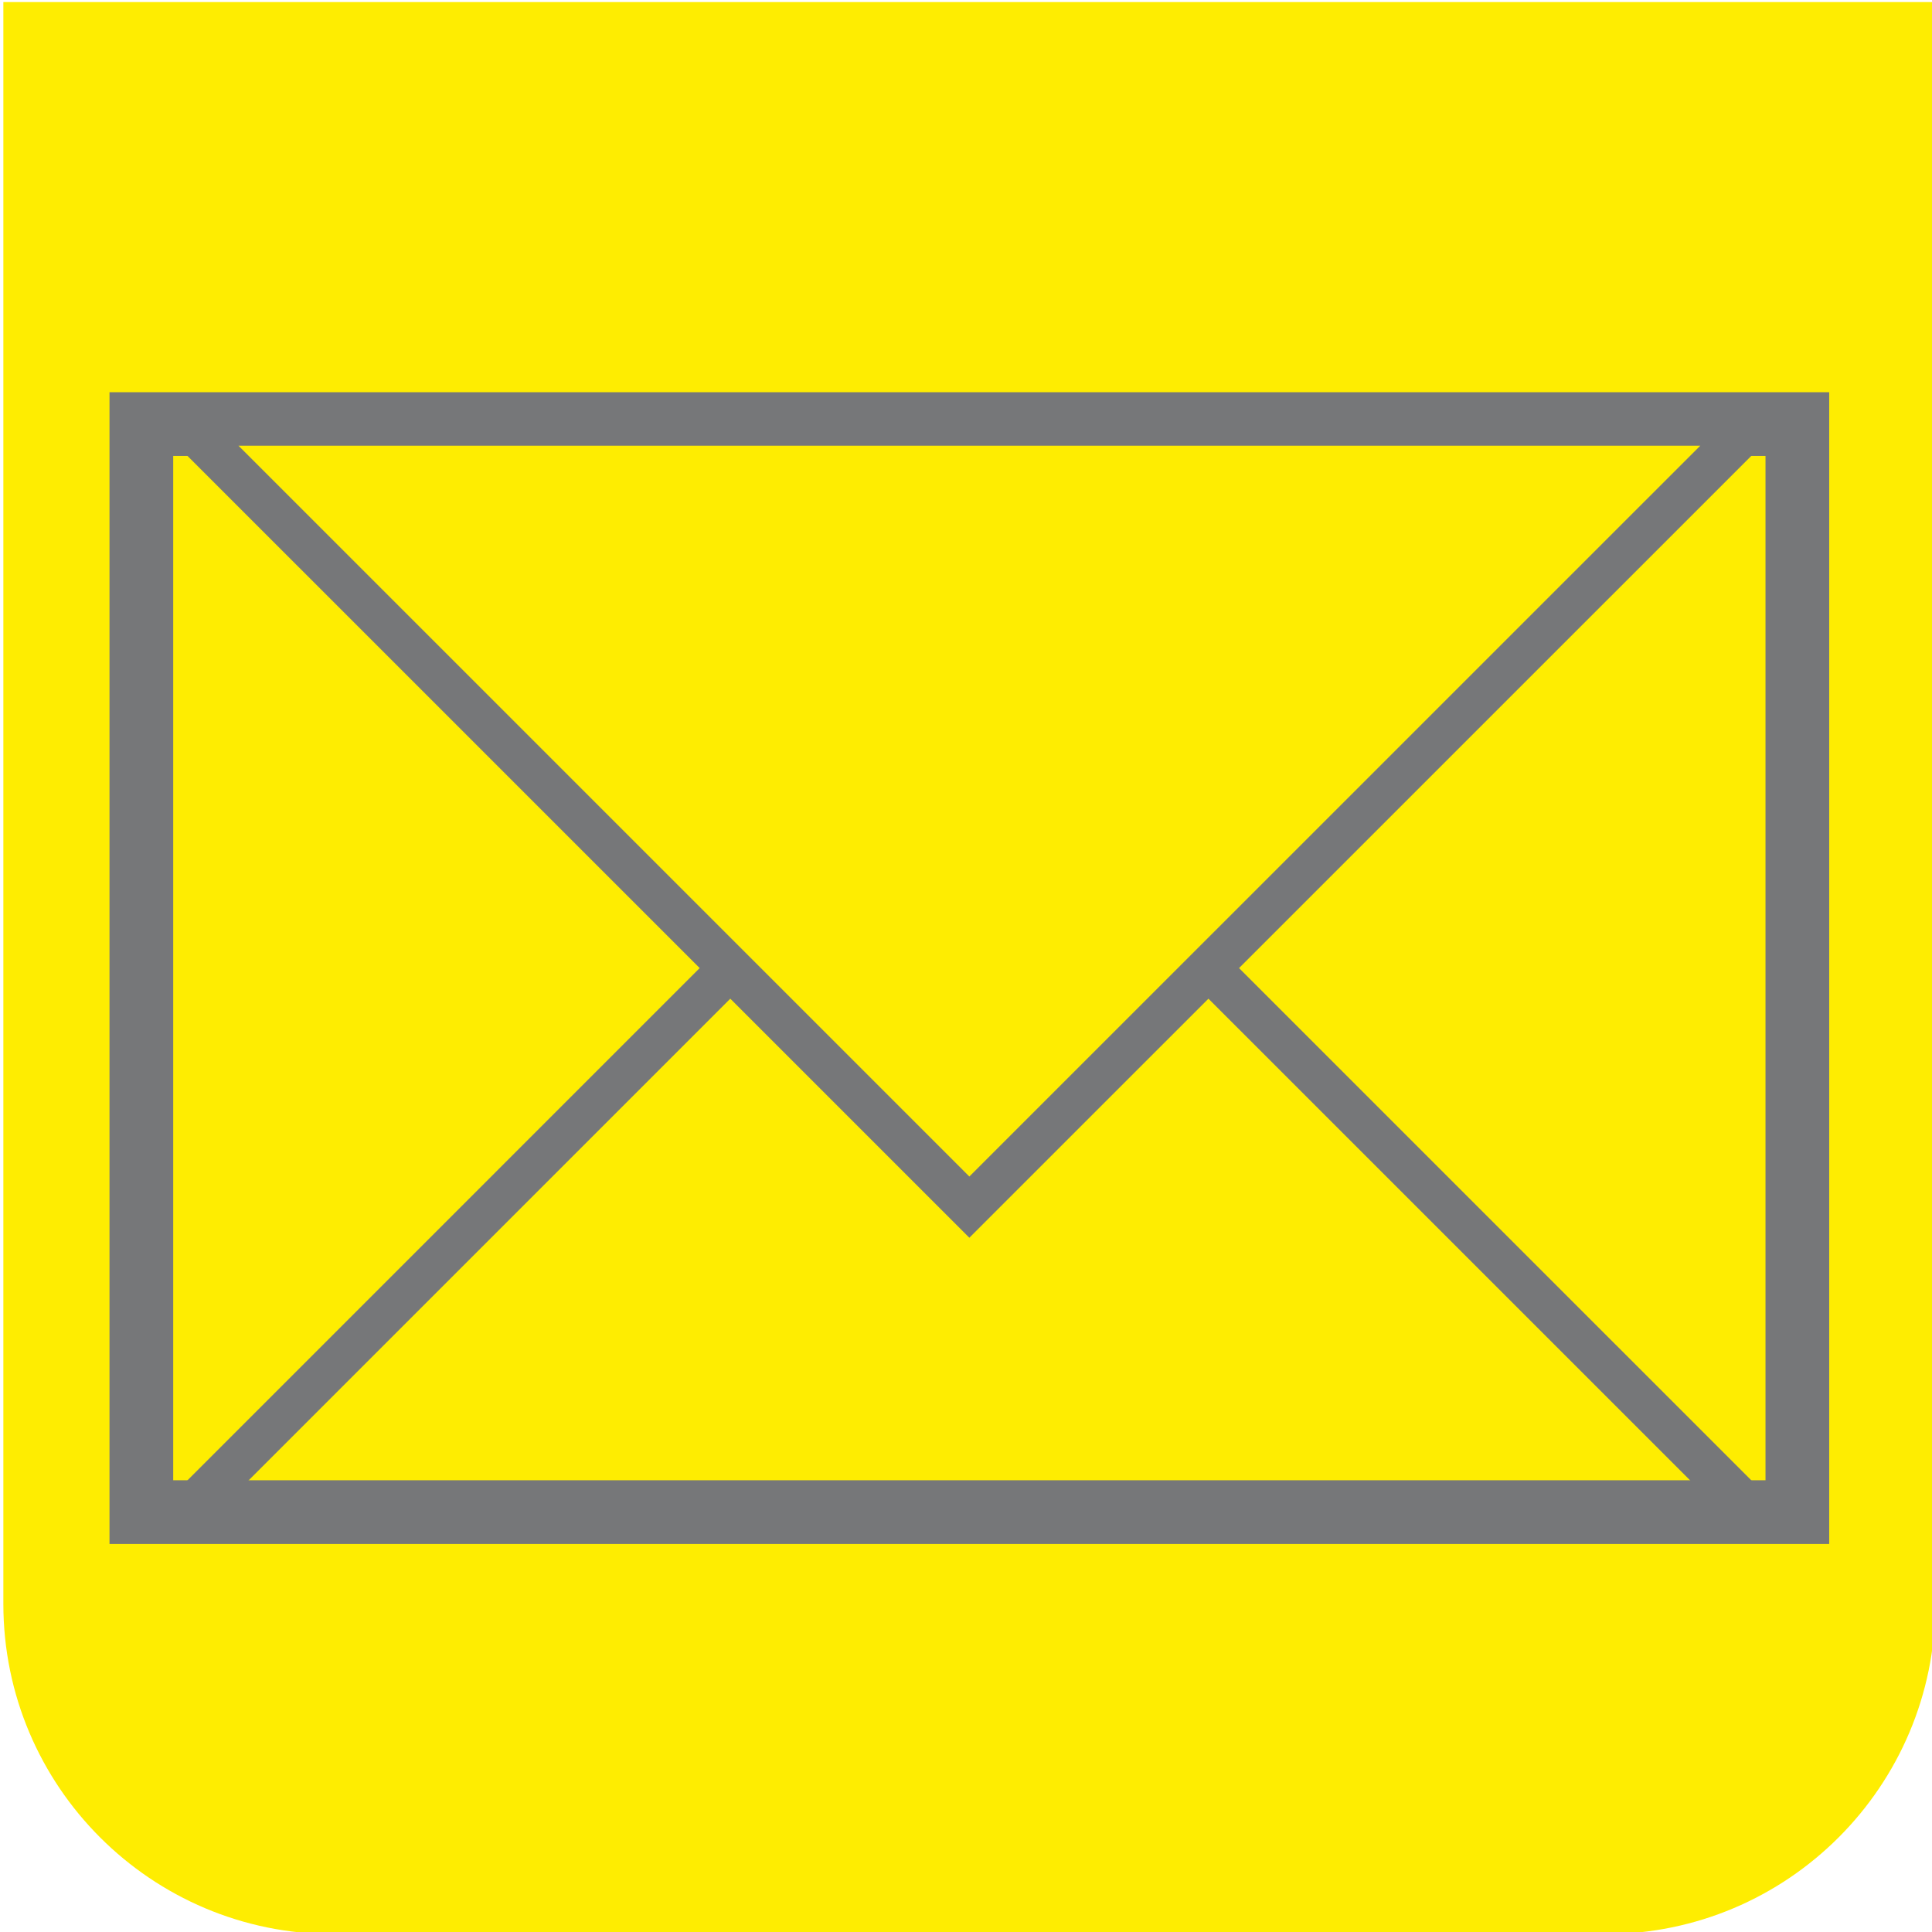
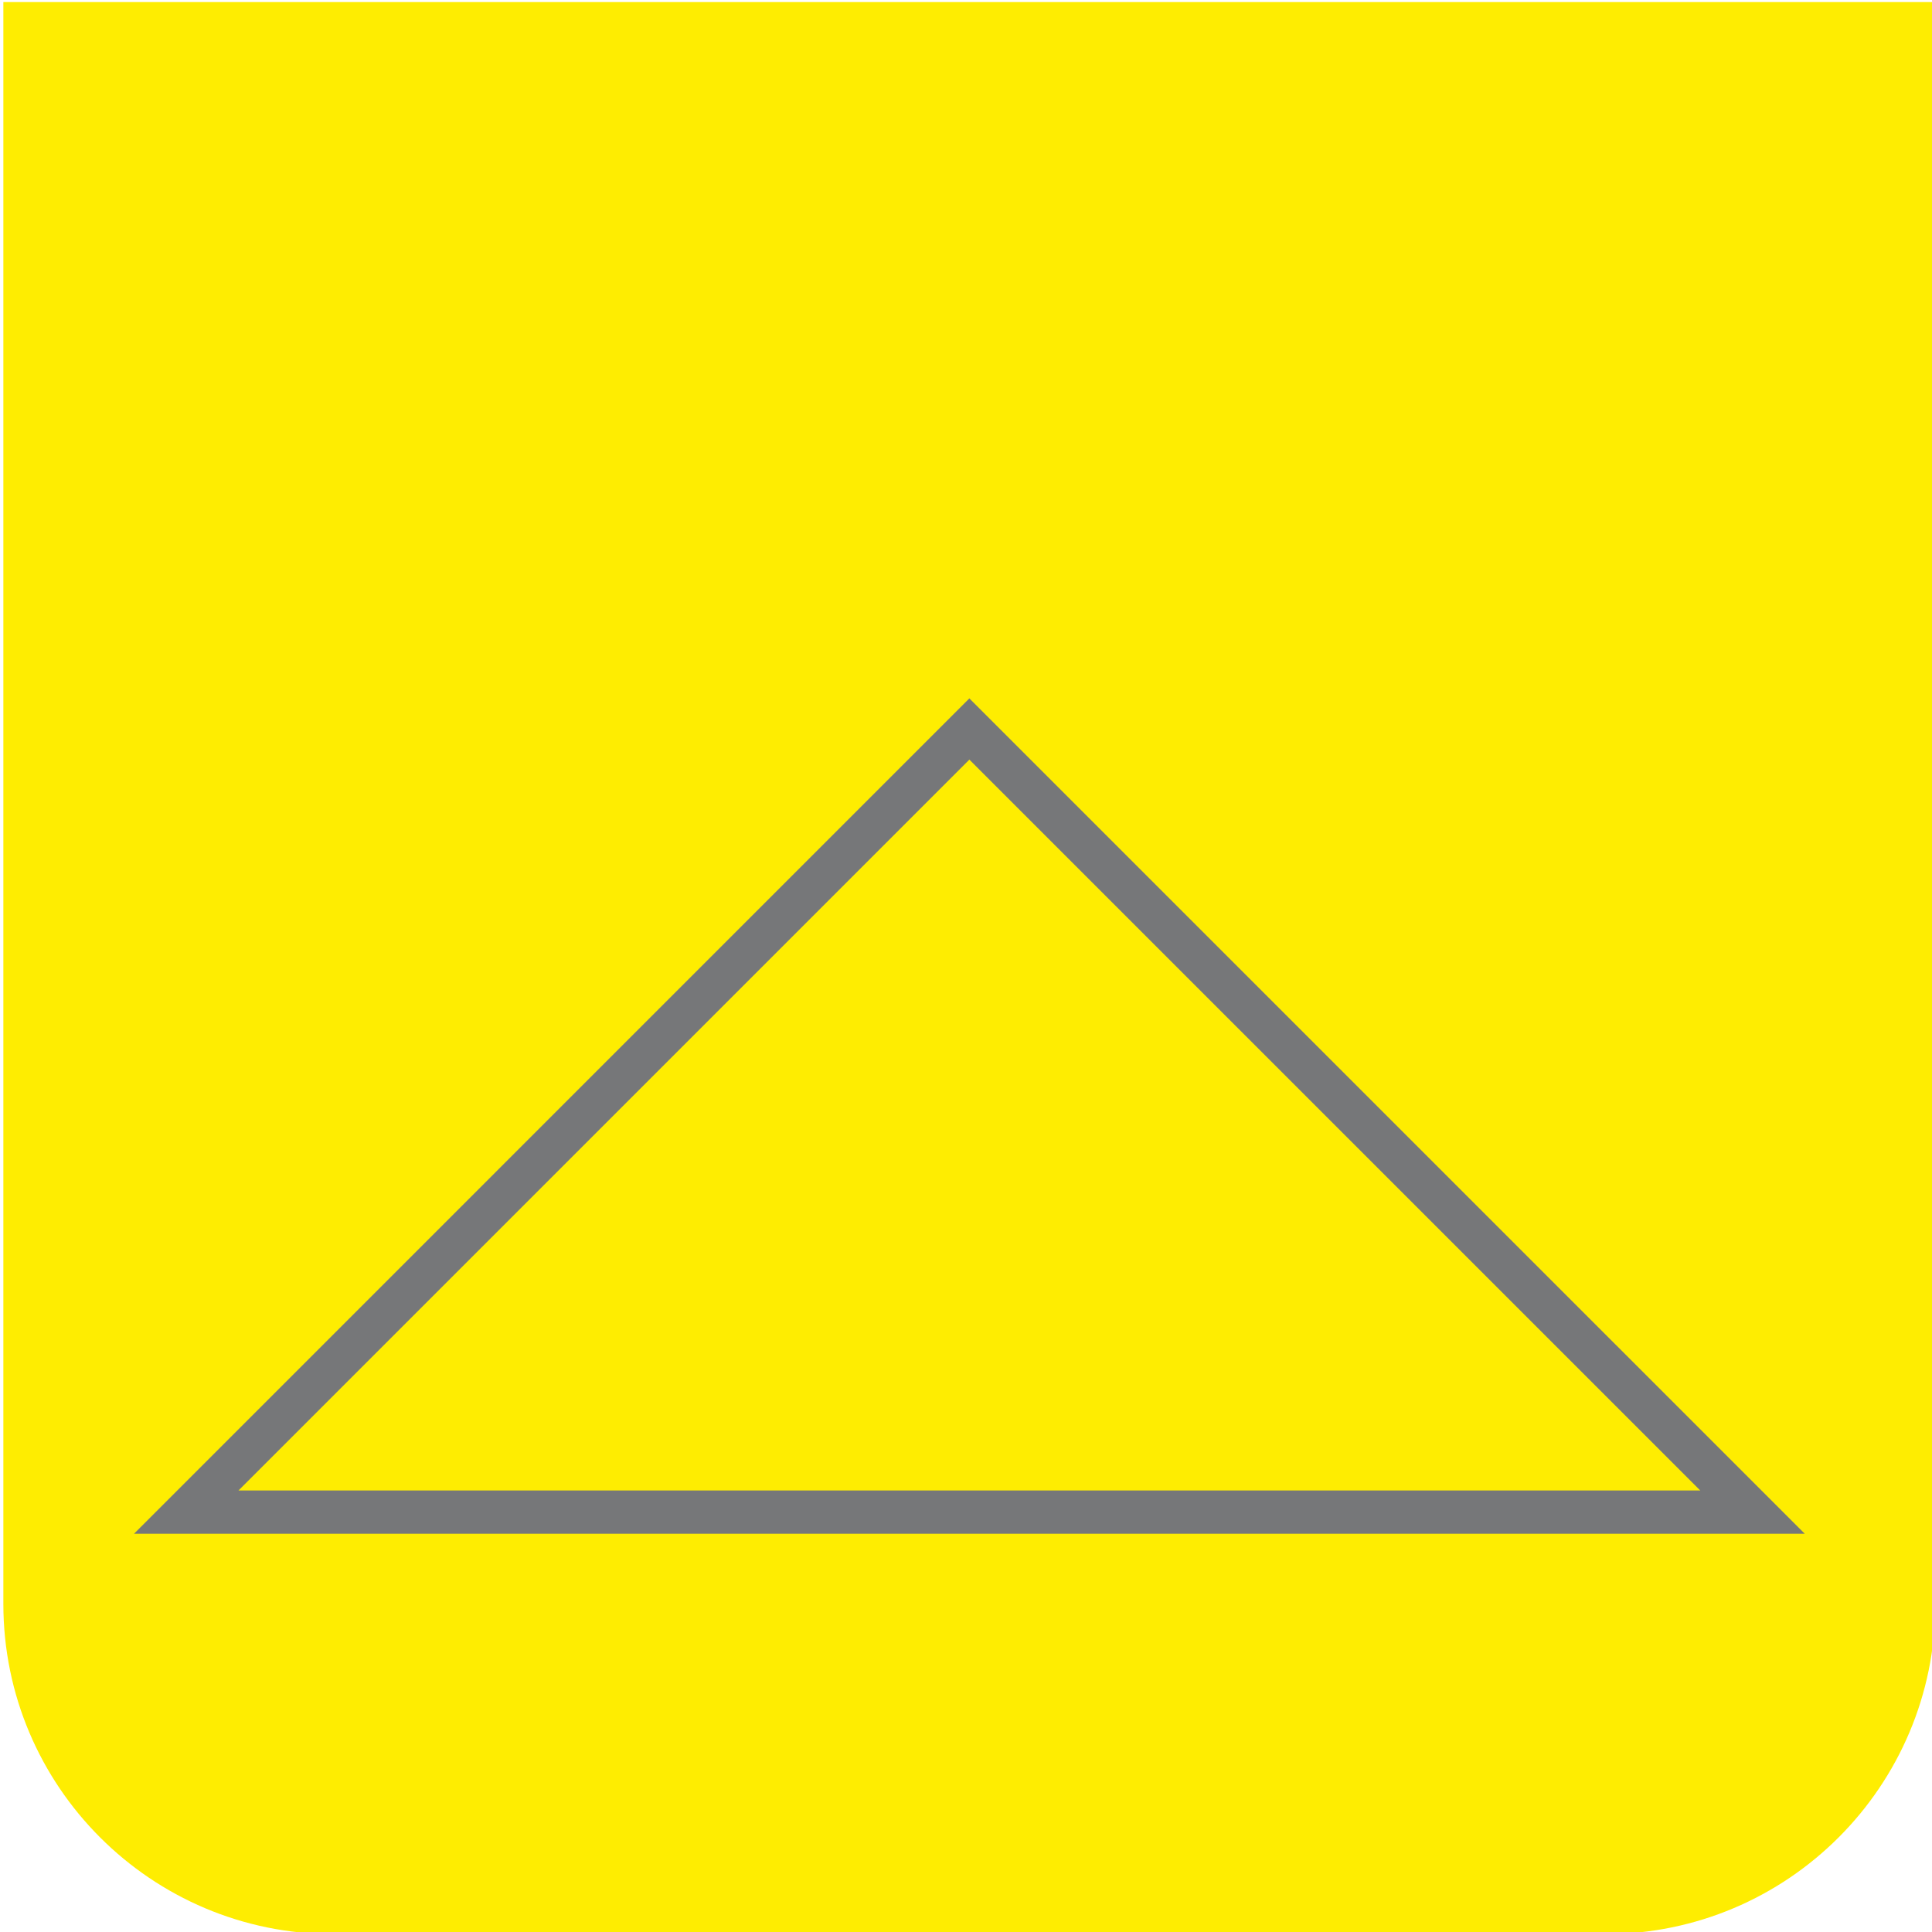
<svg xmlns="http://www.w3.org/2000/svg" version="1.1" id="Capa_1" x="0px" y="0px" width="42px" height="42px" viewBox="0 0 42 42" enable-background="new 0 0 42 42" xml:space="preserve">
  <g>
    <g>
      <path fill="#FEED01" d="M42.073,34.868c0,3.963-3.213,7.178-7.178,7.178H7.25c-3.963,0-7.177-3.215-7.177-7.178V7.222    c0-3.964,0-2.843,0-7.177h42c0,4.584,0,3.213,0,7.177V34.868z" />
    </g>
    <g>
-       <rect x="3.073" y="9.219" fill="none" stroke="#767779" stroke-width="1.385" width="36" height="23.653" />
      <polygon fill="none" stroke="#767779" stroke-width="0.941" points="4.049,32.872 21.073,15.848 38.098,32.872   " />
-       <polygon fill="#FEED01" stroke="#767779" stroke-width="0.941" points="38.098,9.219 21.073,26.242 4.049,9.219   " />
    </g>
  </g>
</svg>